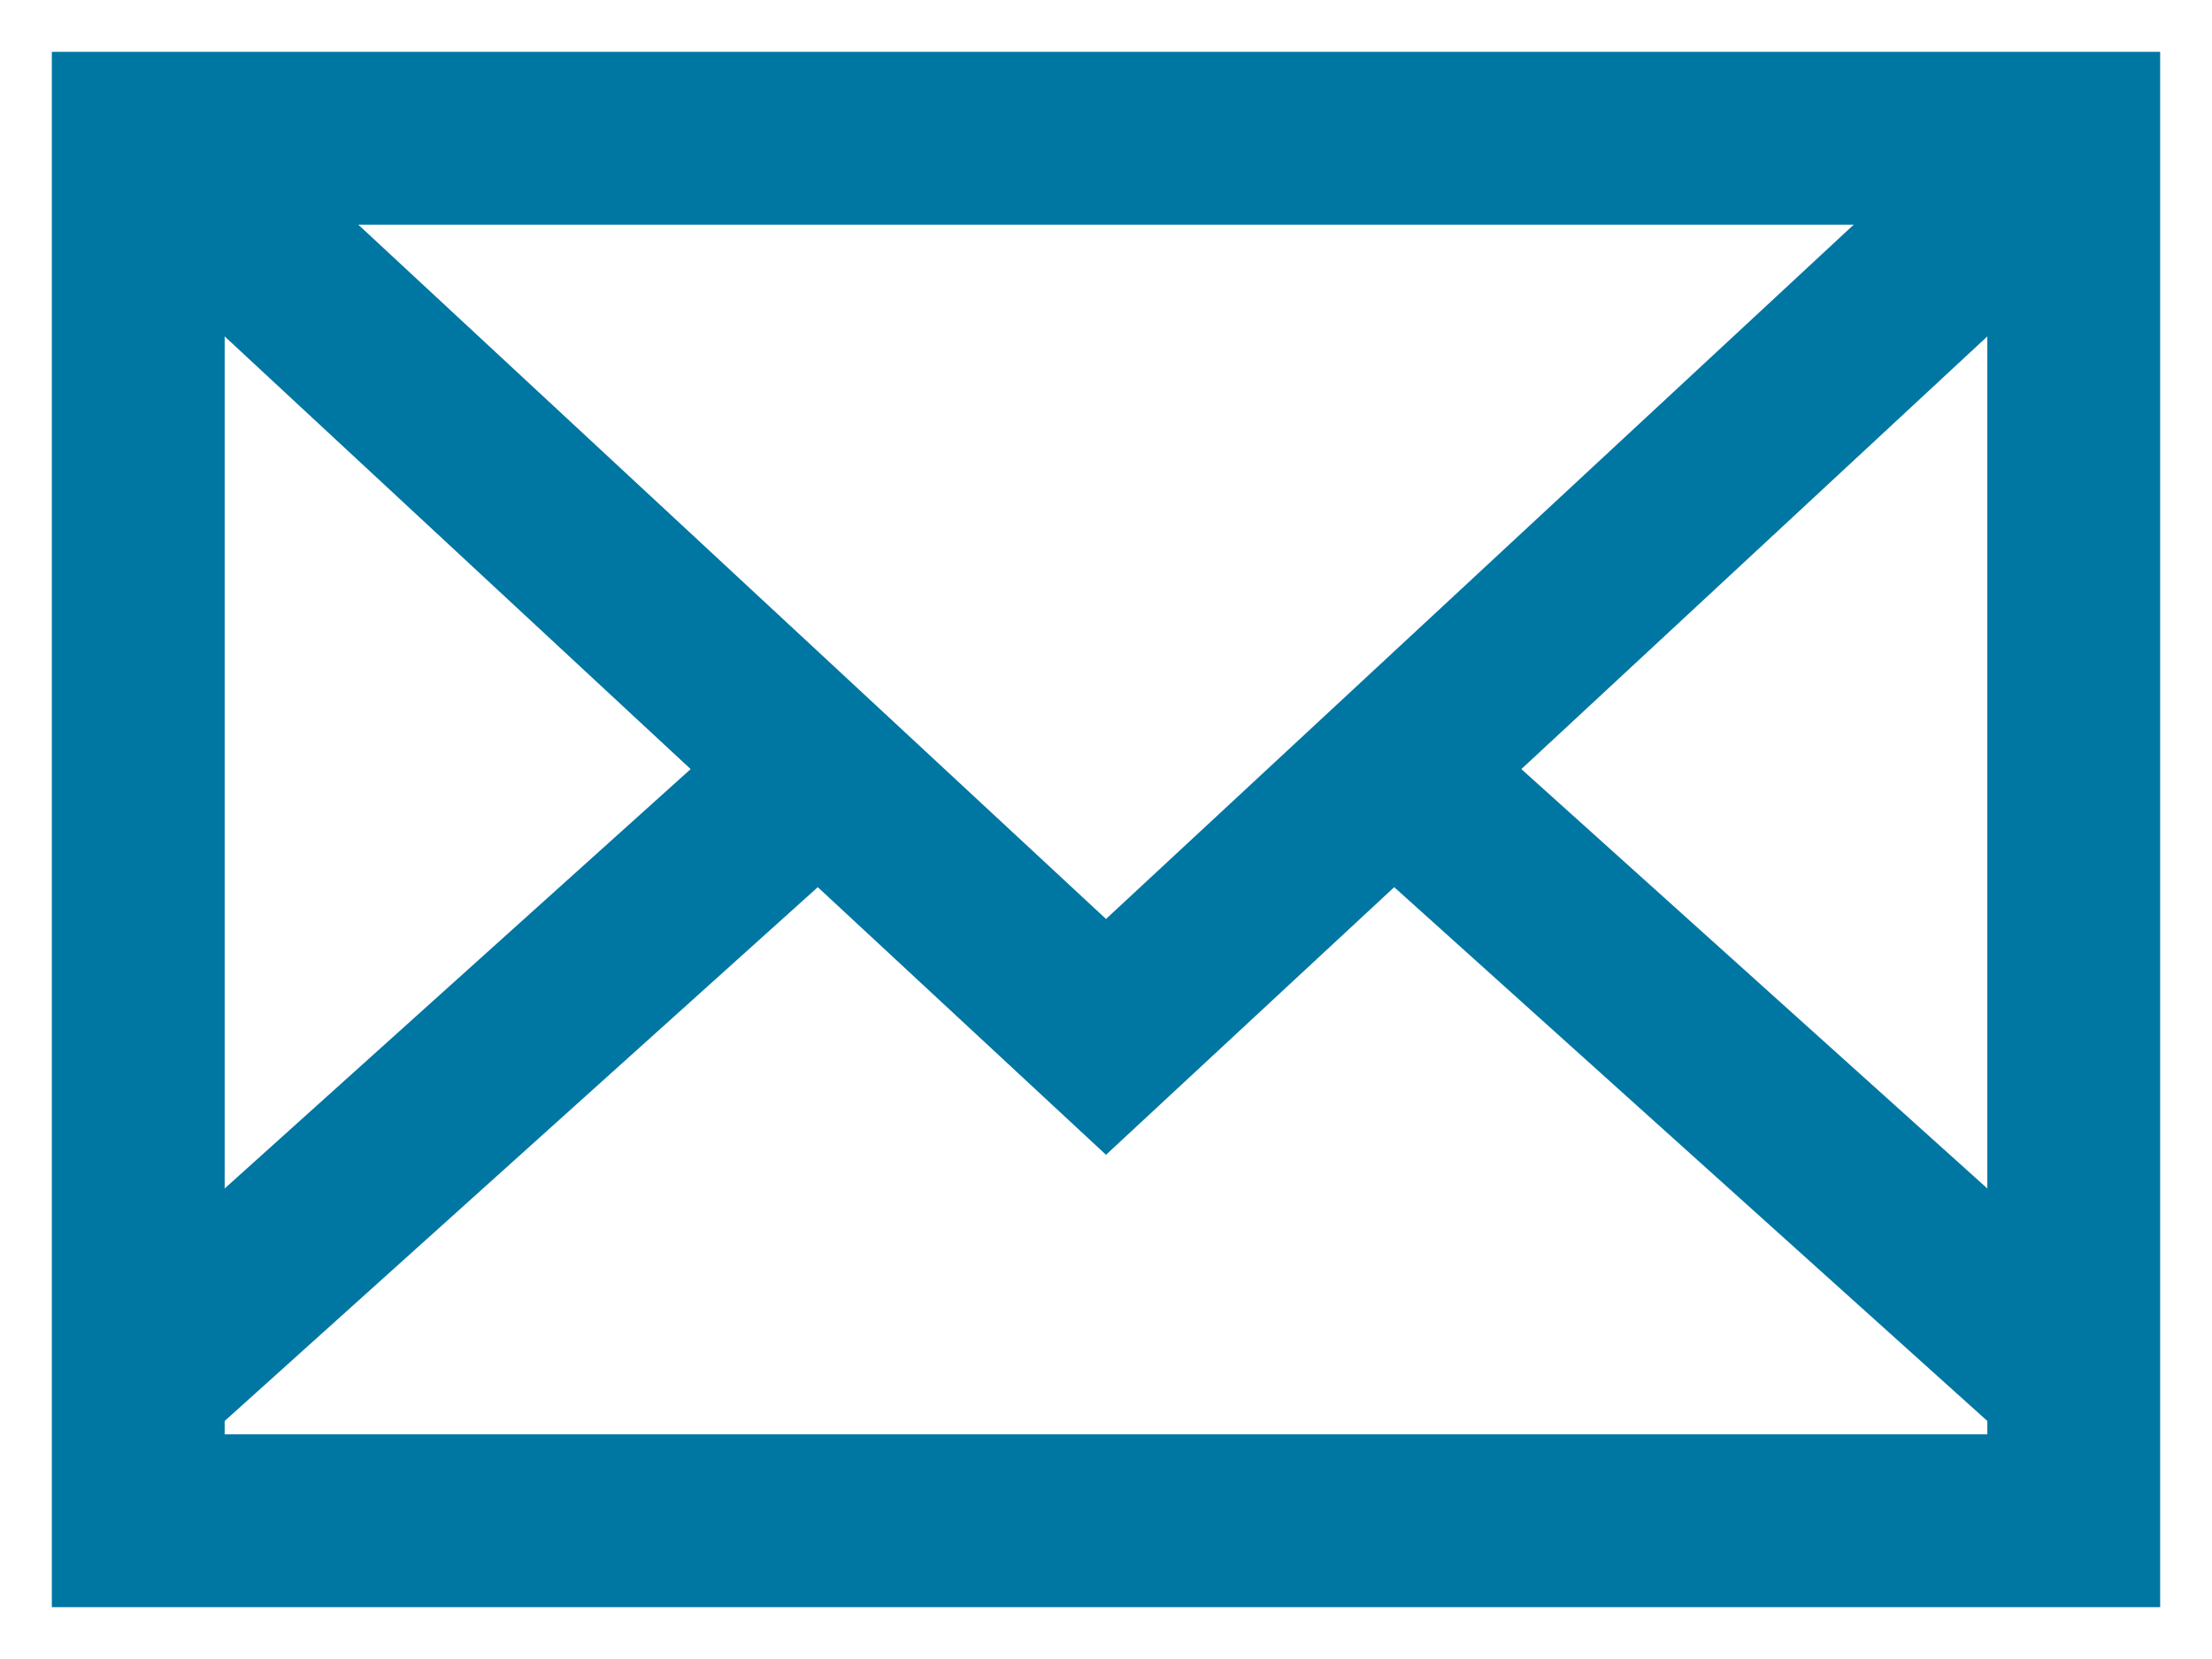
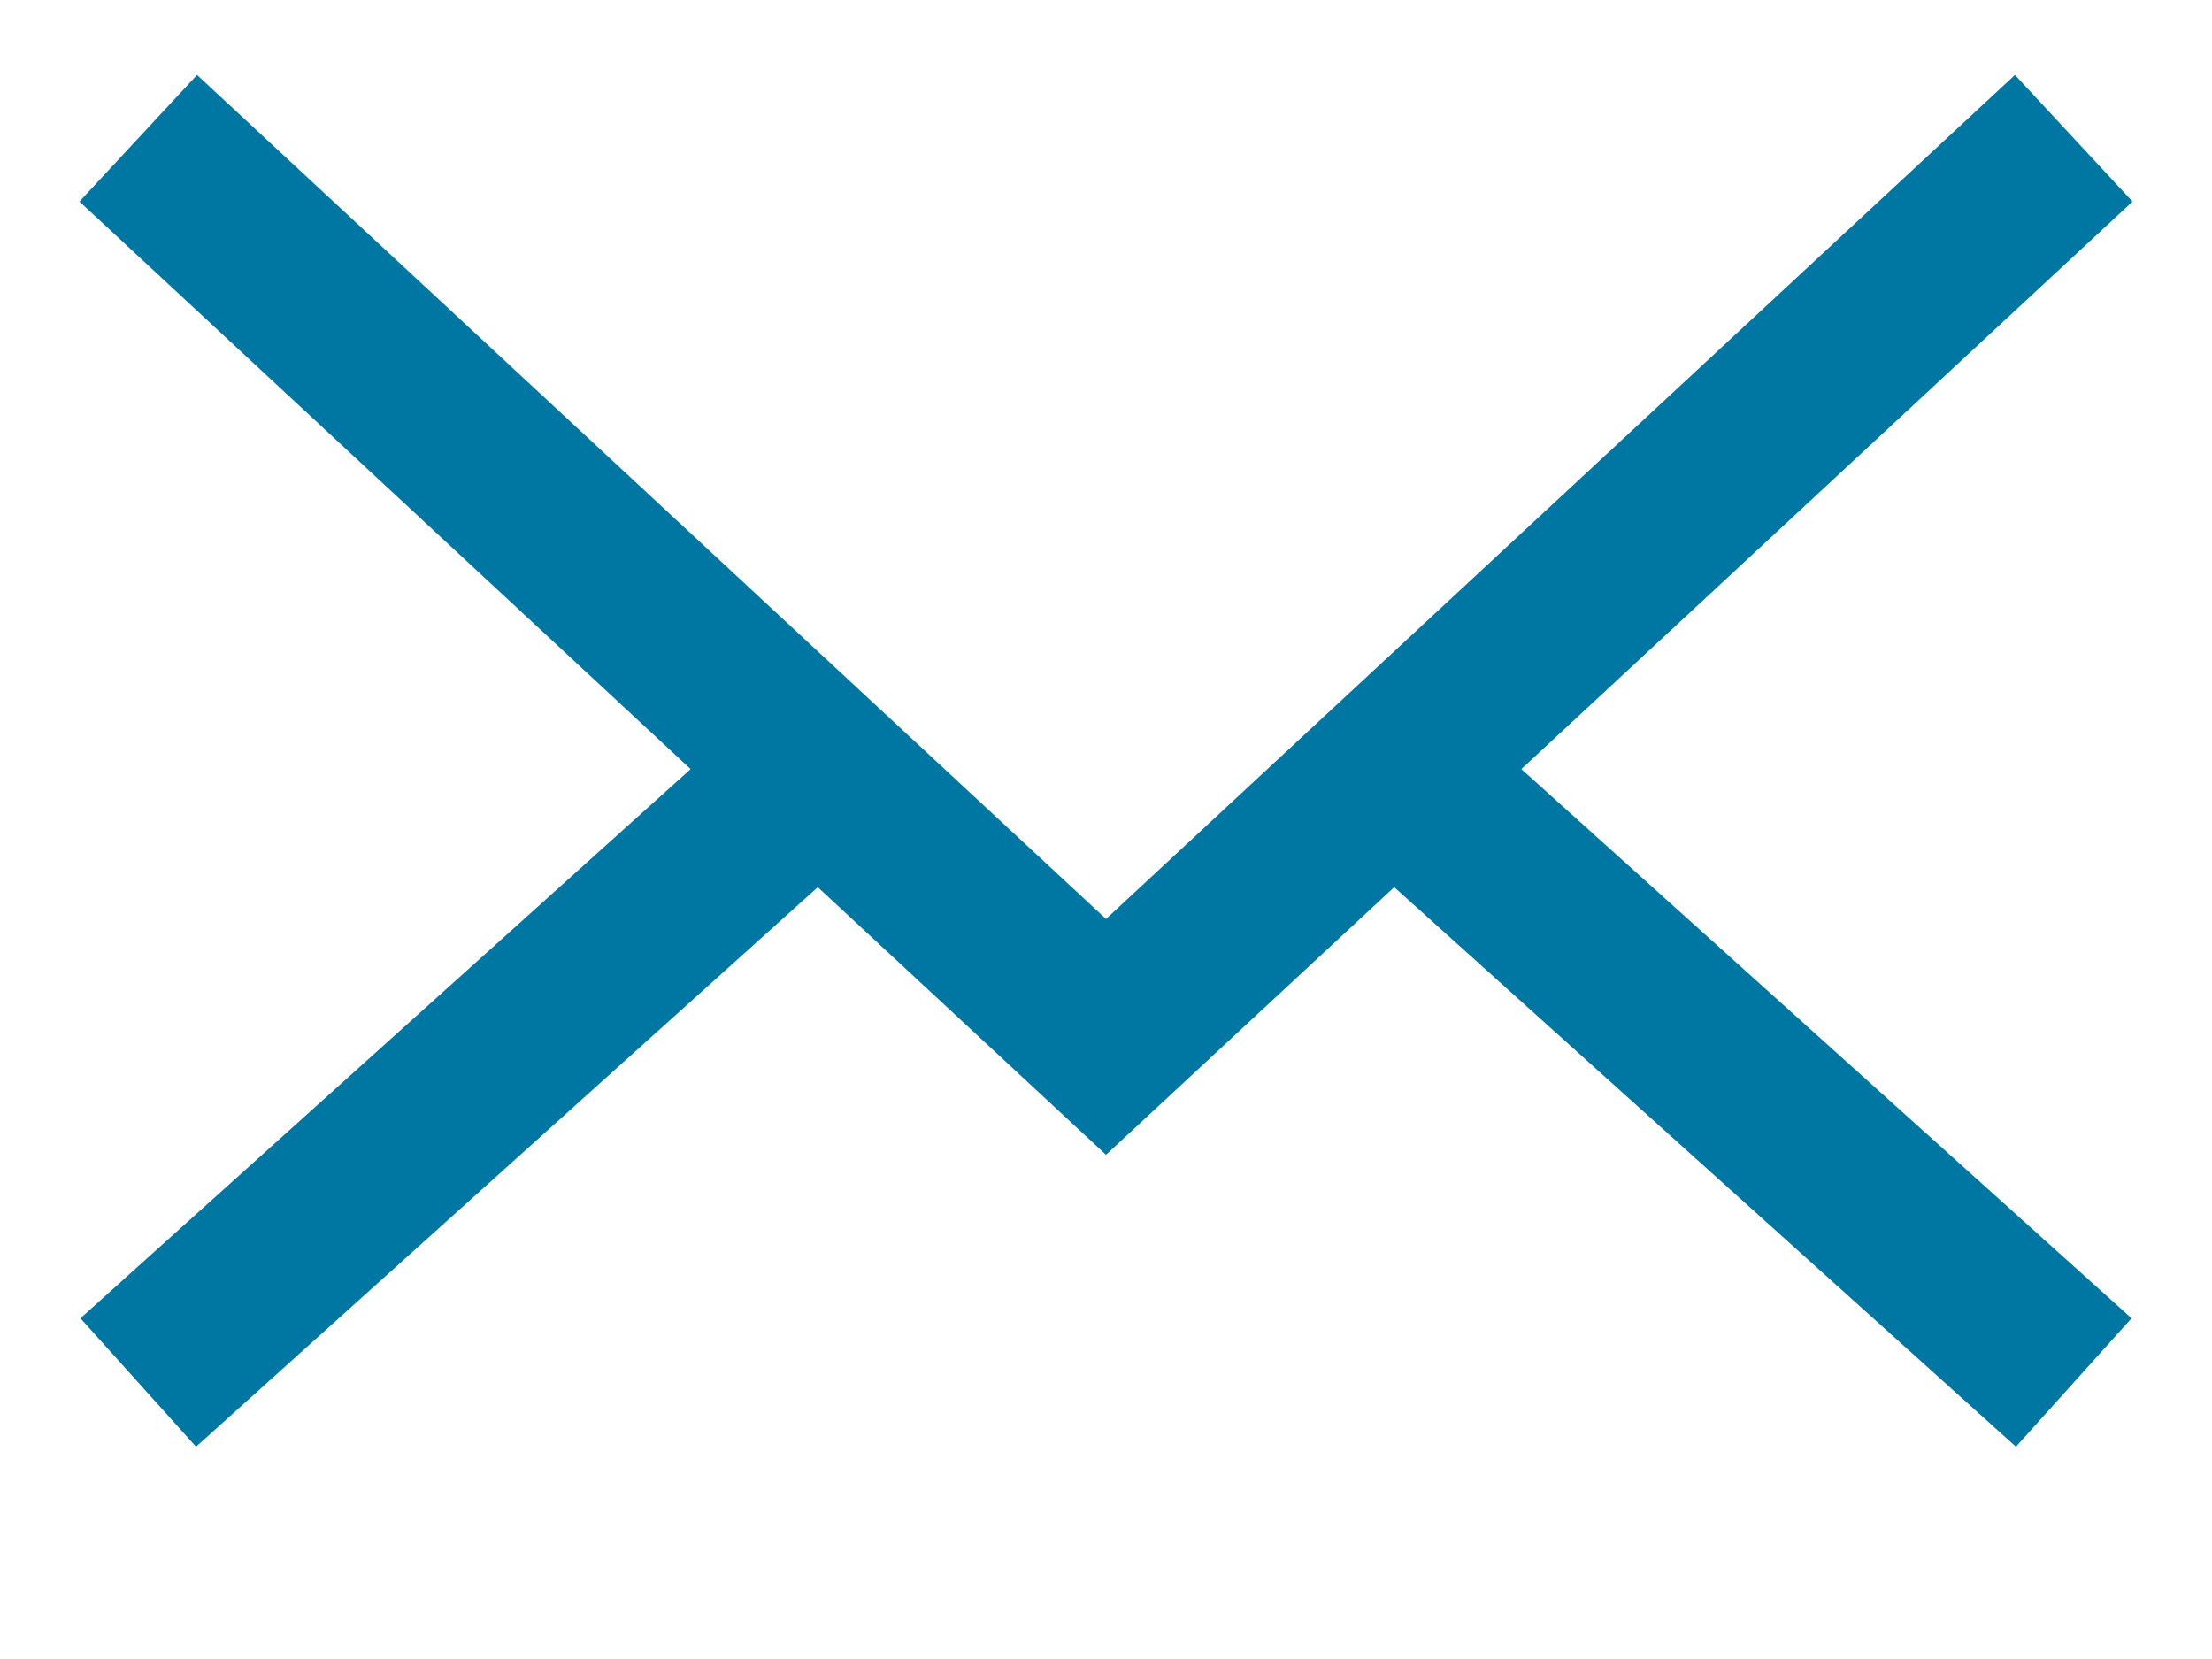
<svg xmlns="http://www.w3.org/2000/svg" width="32" height="24" viewBox="0 0 32 24" fill="none">
-   <path fill-rule="evenodd" clip-rule="evenodd" d="M2 22H30V2H2V22Z" stroke="#0076A3" stroke-width="2.5" />
  <path d="M2 2L16 15L30 2" stroke="#0076A3" stroke-width="2.5" />
  <path d="M2 20L12 11" stroke="#0076A3" stroke-width="2.5" />
  <path d="M30 20L20 11" stroke="#0076A3" stroke-width="2.5" />
</svg>